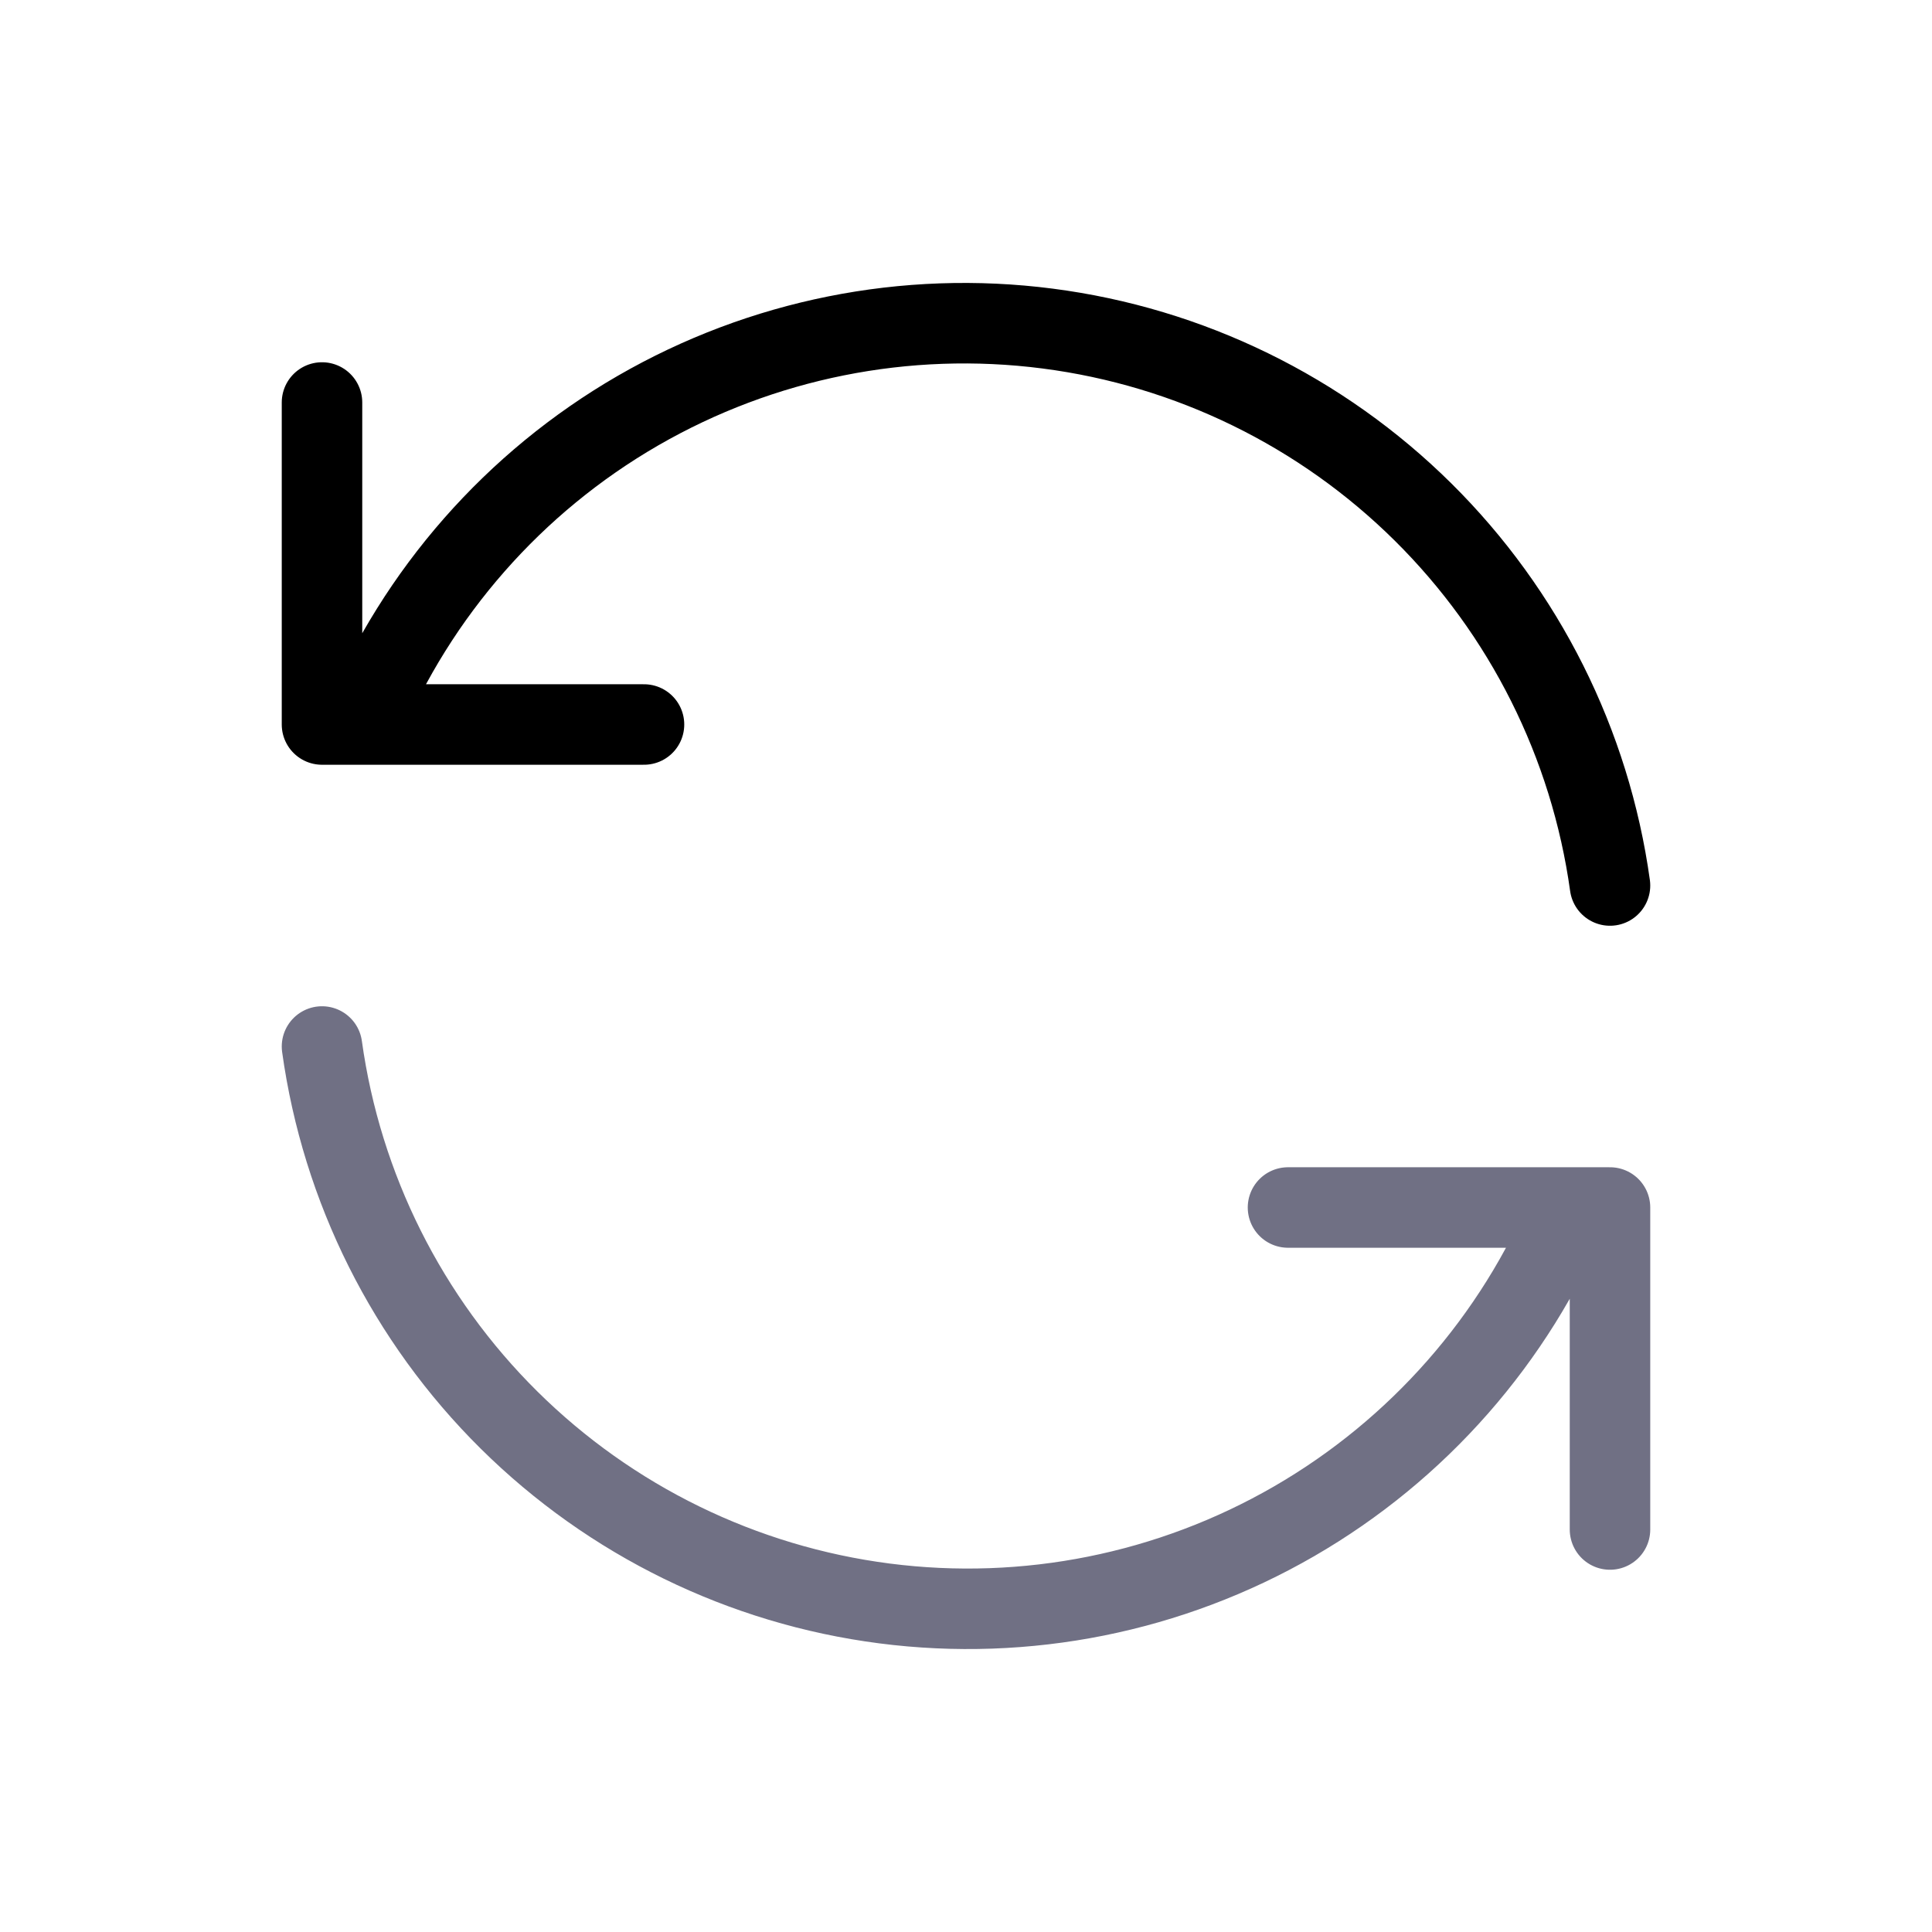
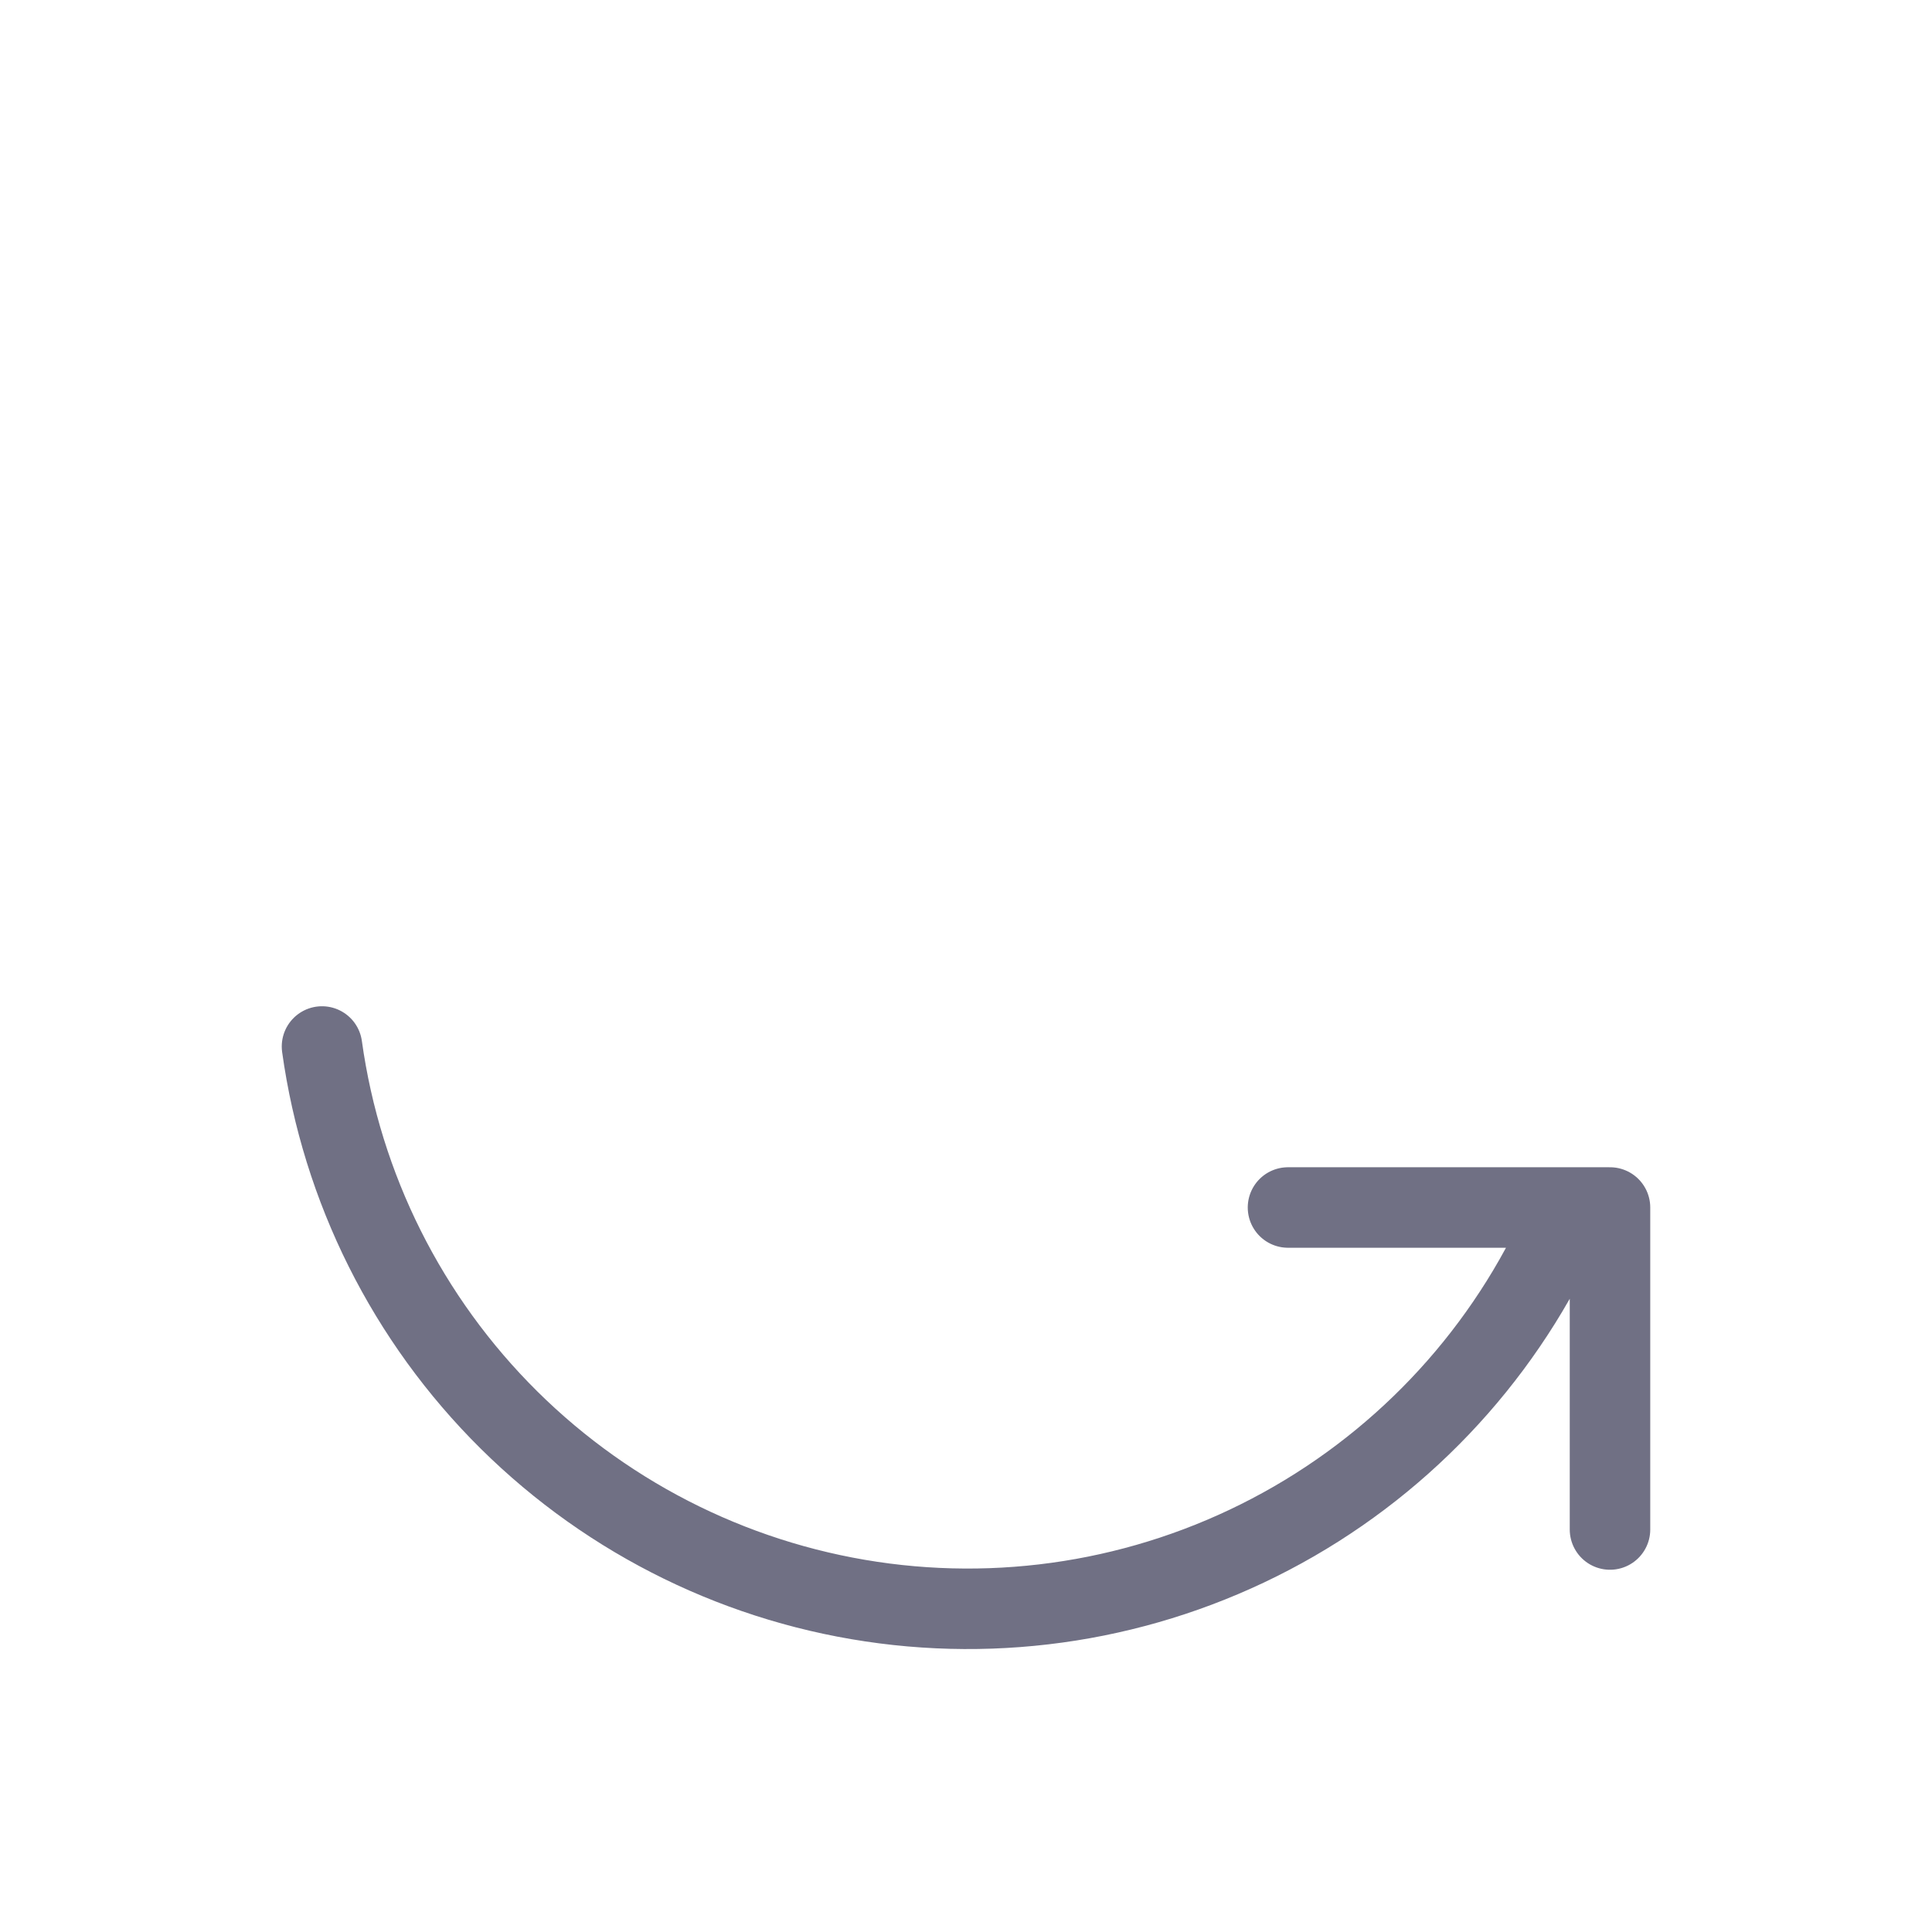
<svg xmlns="http://www.w3.org/2000/svg" width="48" height="48" viewBox="0 0 48 48" fill="none">
-   <path d="M40 22C39.511 18.48 37.878 15.219 35.353 12.719C32.828 10.219 29.552 8.618 26.027 8.163C22.503 7.708 18.927 8.425 15.85 10.202C12.774 11.98 10.367 14.72 9 18M8 10V18H16" stroke="black" stroke-width="2" stroke-miterlimit="3.864" stroke-linecap="round" stroke-linejoin="round" />
  <path d="M8 26C8.489 29.52 10.122 32.781 12.647 35.281C15.172 37.781 18.448 39.382 21.973 39.837C25.497 40.292 29.073 39.575 32.15 37.797C35.226 36.02 37.633 33.28 39 30M40 38V30H32" stroke="#707084" stroke-width="2" stroke-miterlimit="3.864" stroke-linecap="round" stroke-linejoin="round" />
</svg>